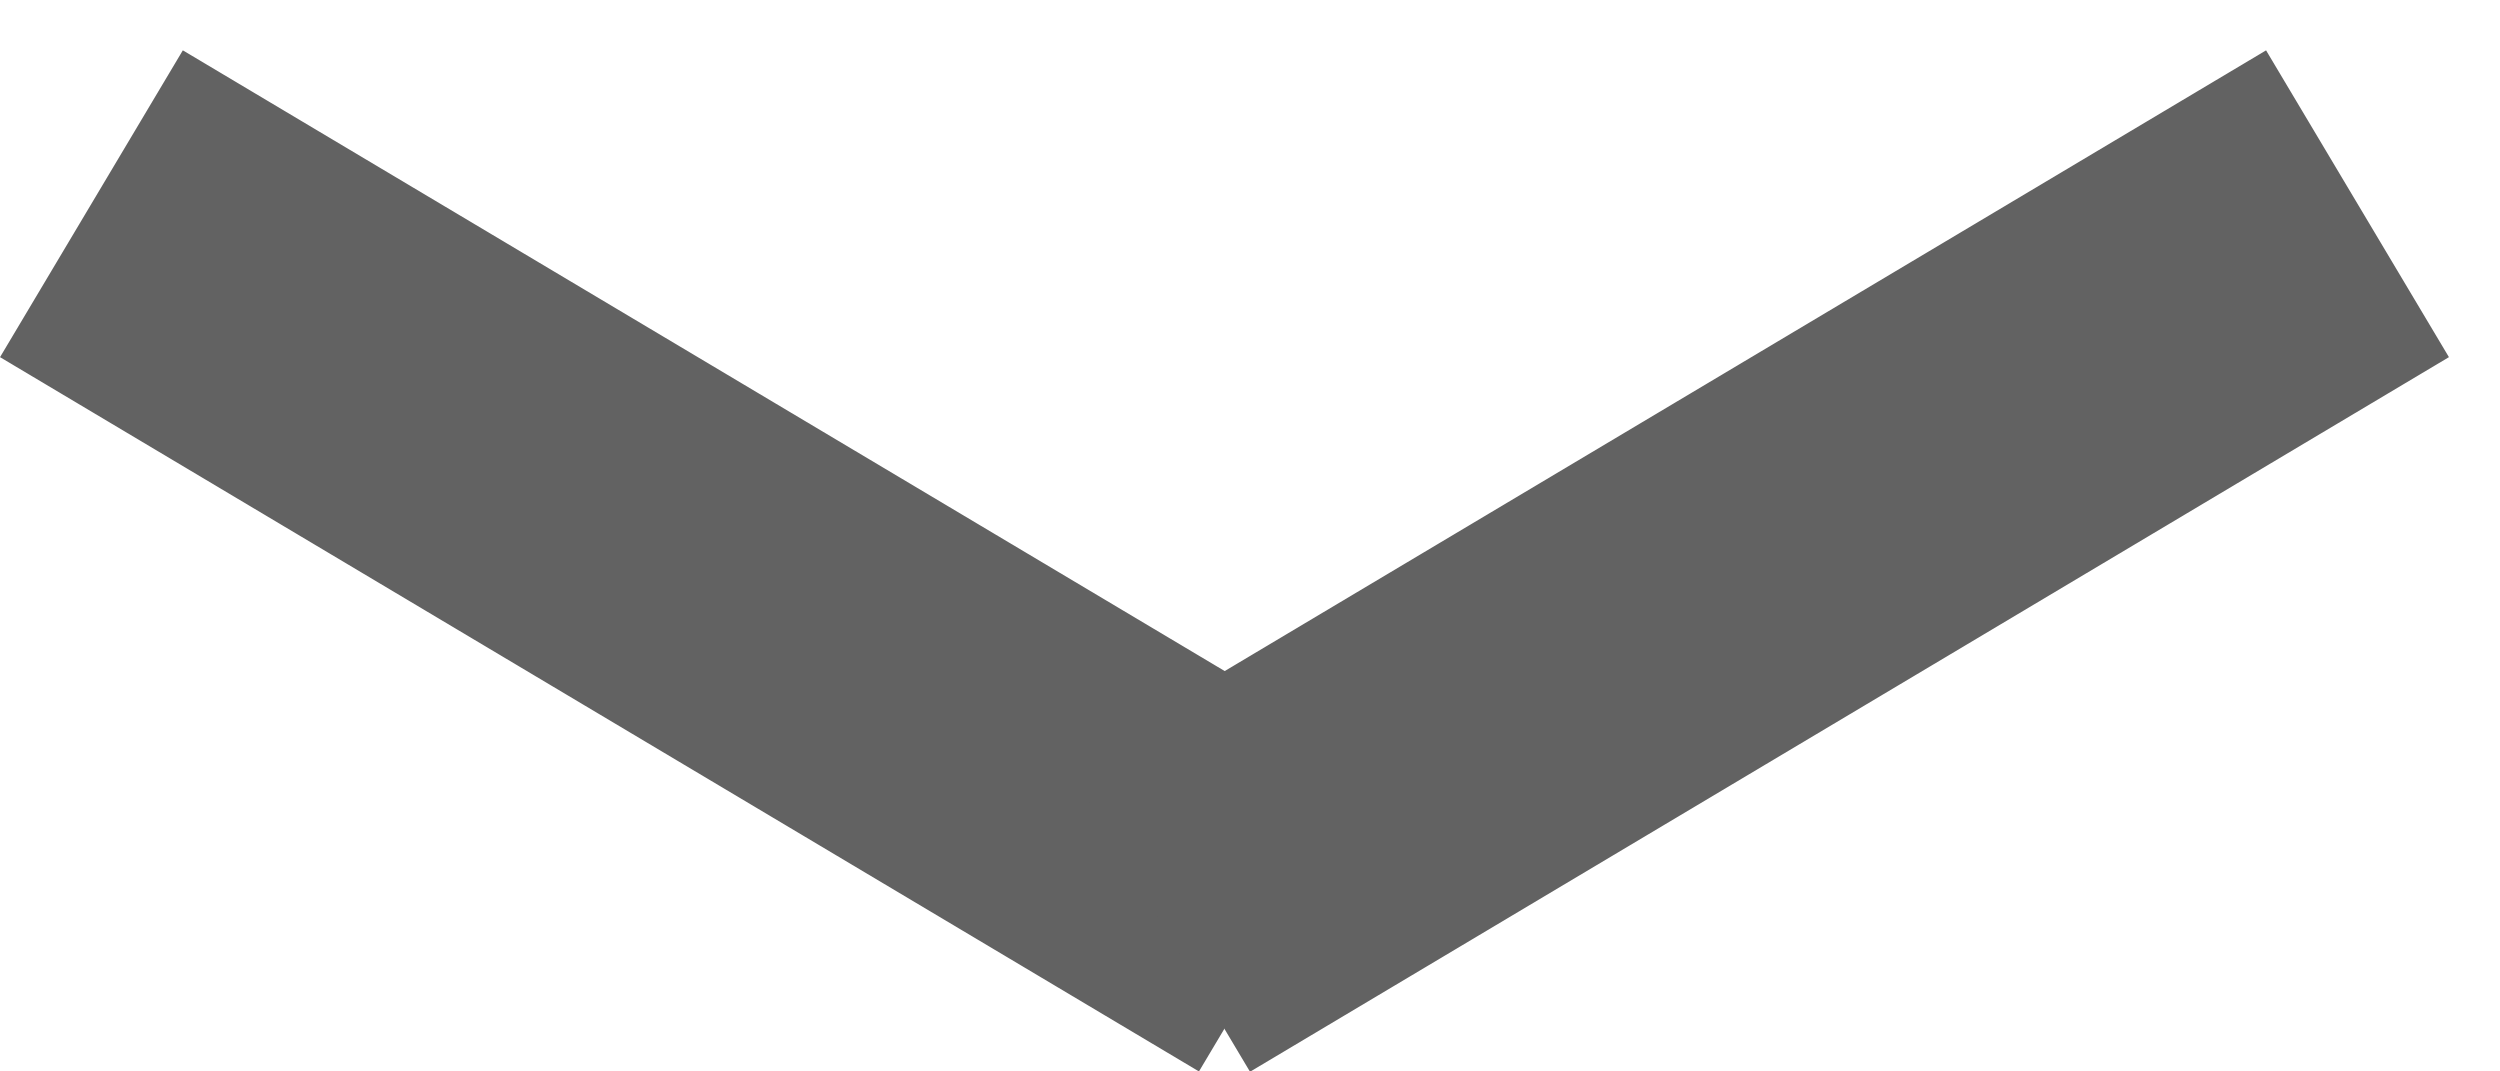
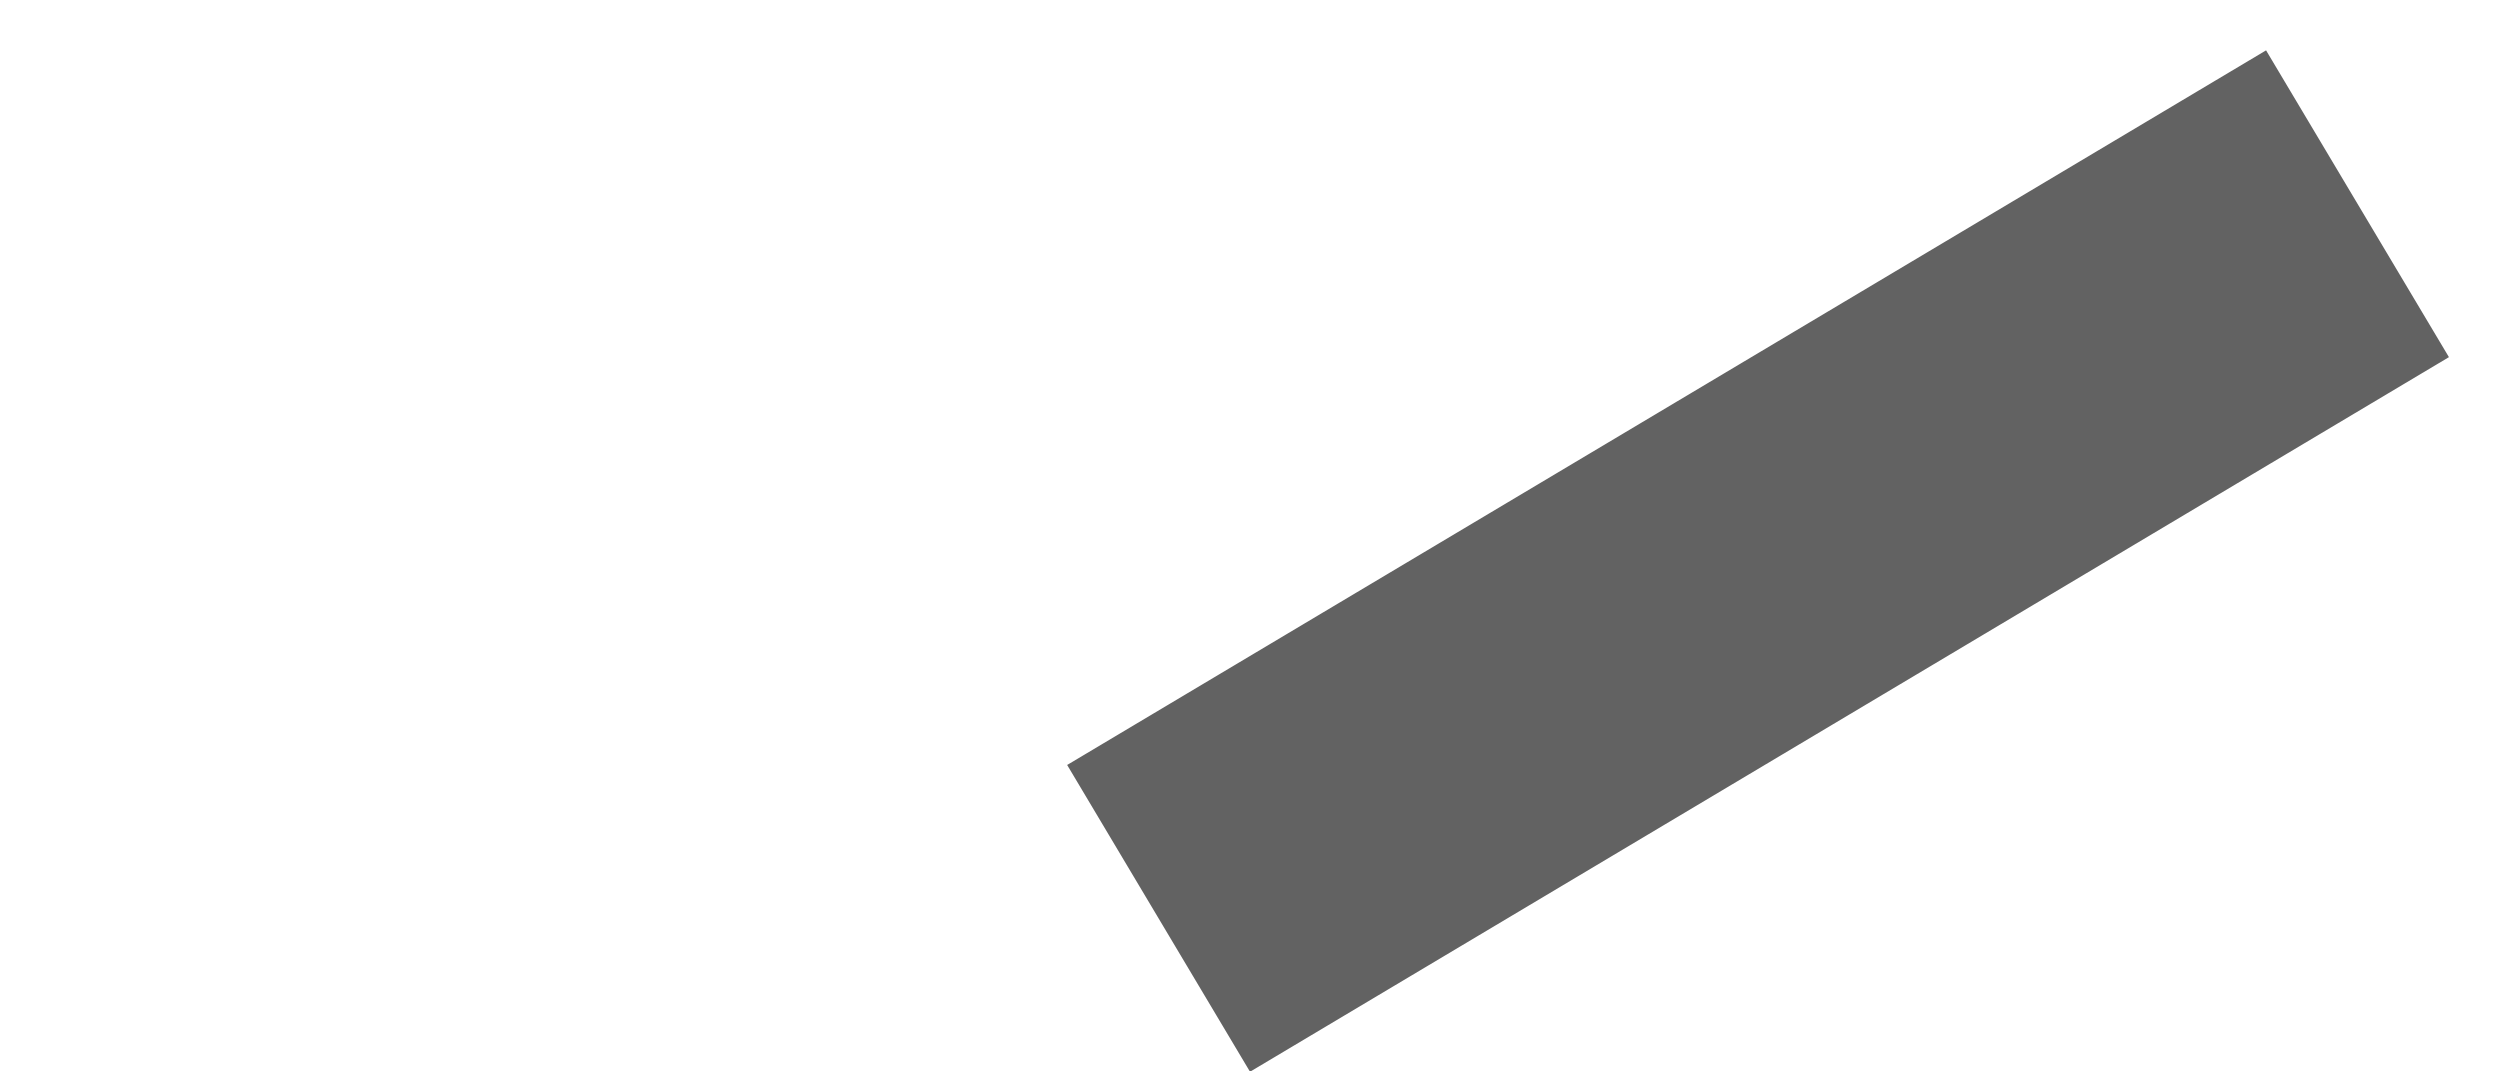
<svg xmlns="http://www.w3.org/2000/svg" width="14" height="6" viewBox="0 0 14 6" fill="none">
-   <line x1="0.512" y1="1.141" x2="7.226" y2="5.141" stroke="#626262" stroke-width="2" />
  <line y1="-1" x2="7.816" y2="-1" transform="matrix(-0.859 0.512 0.512 0.859 13.714 2)" stroke="#626262" stroke-width="2" />
</svg>